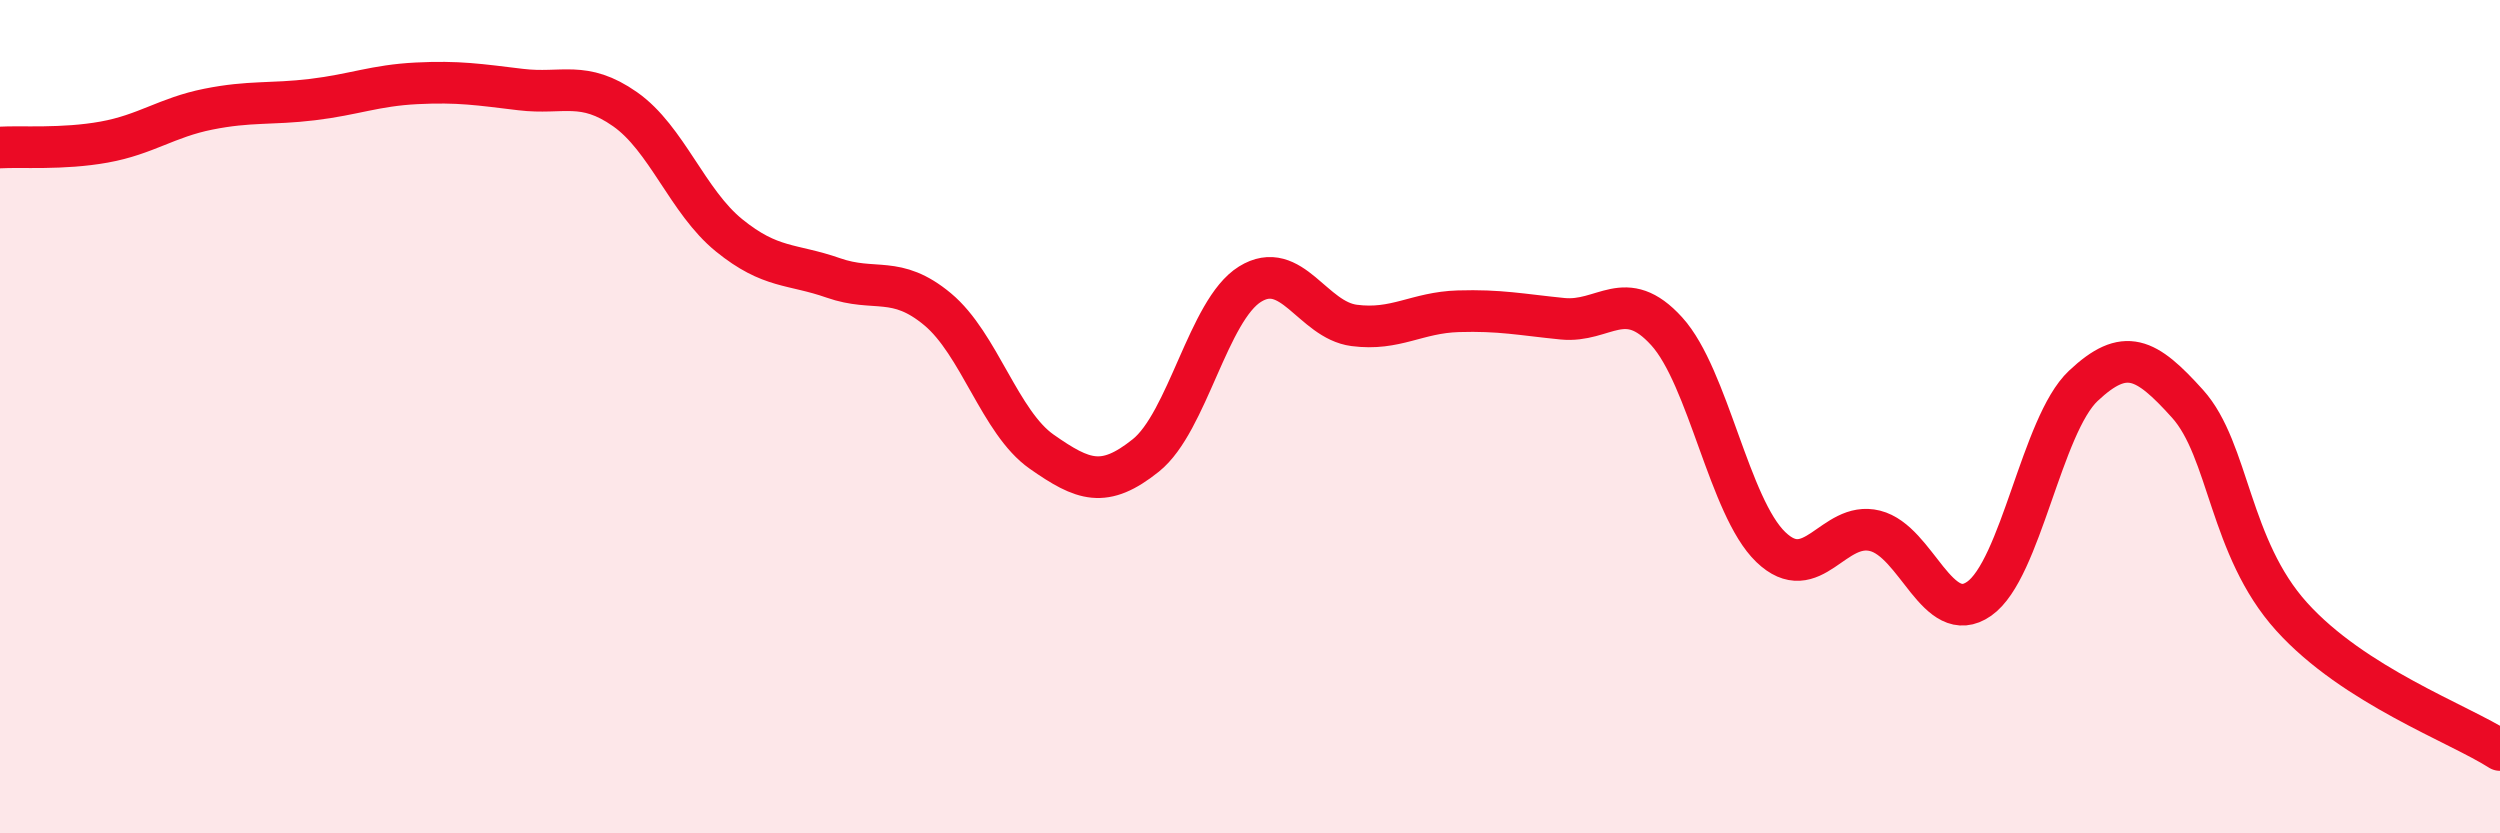
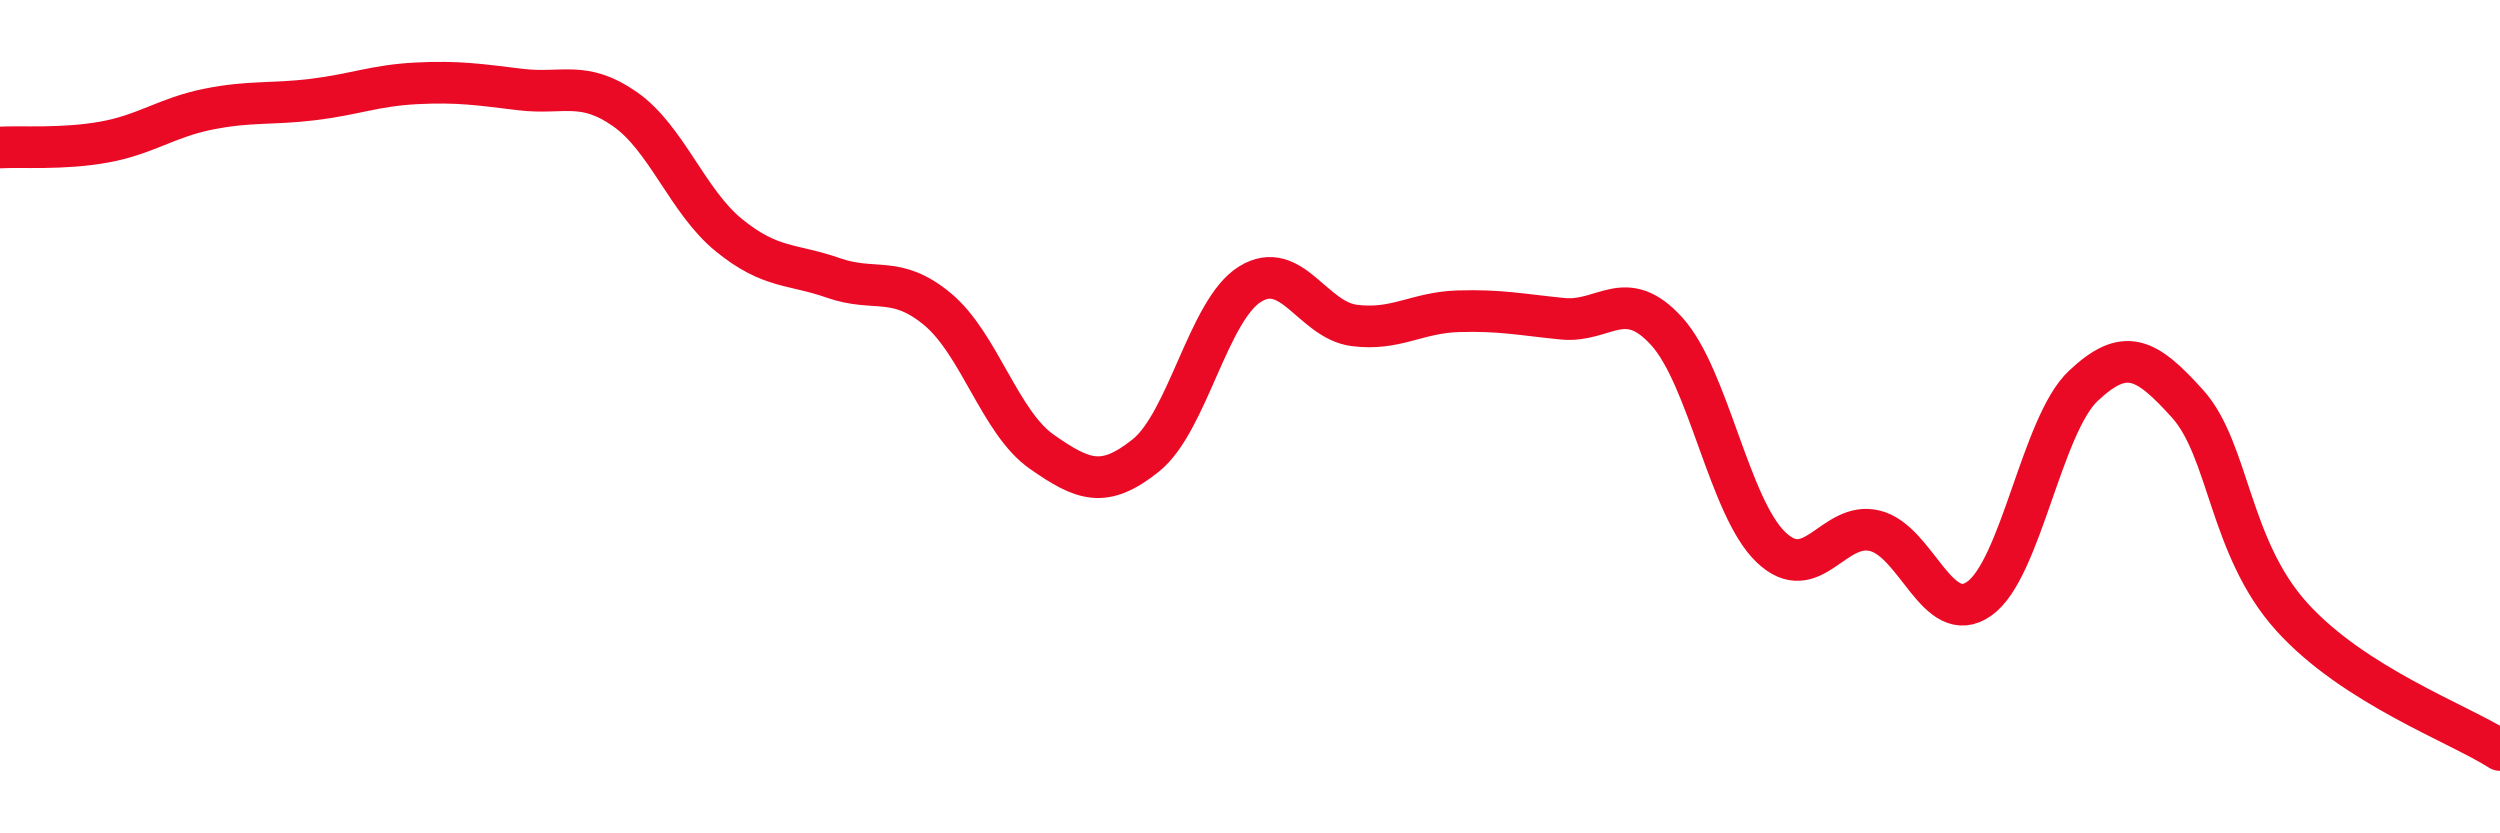
<svg xmlns="http://www.w3.org/2000/svg" width="60" height="20" viewBox="0 0 60 20">
-   <path d="M 0,3.54 C 0.5,3.51 1.5,3.59 2.5,3.41 C 3.5,3.23 4,2.82 5,2.62 C 6,2.42 6.5,2.51 7.5,2.39 C 8.5,2.27 9,2.05 10,2 C 11,1.95 11.5,2.03 12.5,2.15 C 13.5,2.27 14,1.92 15,2.62 C 16,3.32 16.5,4.84 17.5,5.65 C 18.5,6.46 19,6.32 20,6.67 C 21,7.02 21.5,6.59 22.5,7.42 C 23.5,8.25 24,10.14 25,10.84 C 26,11.54 26.5,11.73 27.5,10.93 C 28.5,10.13 29,7.44 30,6.82 C 31,6.2 31.5,7.68 32.5,7.81 C 33.5,7.94 34,7.5 35,7.47 C 36,7.44 36.5,7.55 37.5,7.65 C 38.5,7.75 39,6.85 40,7.95 C 41,9.05 41.5,12.17 42.5,13.13 C 43.5,14.09 44,12.49 45,12.74 C 46,12.99 46.5,15.07 47.5,14.37 C 48.5,13.67 49,10.2 50,9.26 C 51,8.32 51.5,8.58 52.5,9.69 C 53.5,10.8 53.5,13.14 55,14.8 C 56.5,16.46 59,17.36 60,18L60 20L0 20Z" fill="#EB0A25" opacity="0.1" stroke-linecap="round" stroke-linejoin="round" />
  <path d="M 0,3.54 C 0.5,3.51 1.5,3.59 2.5,3.41 C 3.5,3.23 4,2.82 5,2.62 C 6,2.42 6.5,2.51 7.5,2.39 C 8.5,2.27 9,2.05 10,2 C 11,1.95 11.5,2.03 12.5,2.15 C 13.5,2.27 14,1.92 15,2.62 C 16,3.32 16.5,4.84 17.5,5.65 C 18.5,6.46 19,6.32 20,6.67 C 21,7.02 21.5,6.59 22.5,7.42 C 23.5,8.25 24,10.14 25,10.84 C 26,11.54 26.5,11.73 27.5,10.93 C 28.5,10.13 29,7.44 30,6.82 C 31,6.2 31.5,7.68 32.5,7.81 C 33.5,7.94 34,7.5 35,7.47 C 36,7.44 36.5,7.55 37.5,7.65 C 38.5,7.75 39,6.85 40,7.95 C 41,9.05 41.5,12.17 42.5,13.13 C 43.5,14.09 44,12.49 45,12.74 C 46,12.99 46.5,15.07 47.5,14.37 C 48.5,13.67 49,10.2 50,9.26 C 51,8.32 51.5,8.58 52.5,9.69 C 53.5,10.8 53.5,13.14 55,14.8 C 56.5,16.46 59,17.36 60,18" stroke="#EB0A25" stroke-width="1" fill="none" stroke-linecap="round" stroke-linejoin="round" />
</svg>